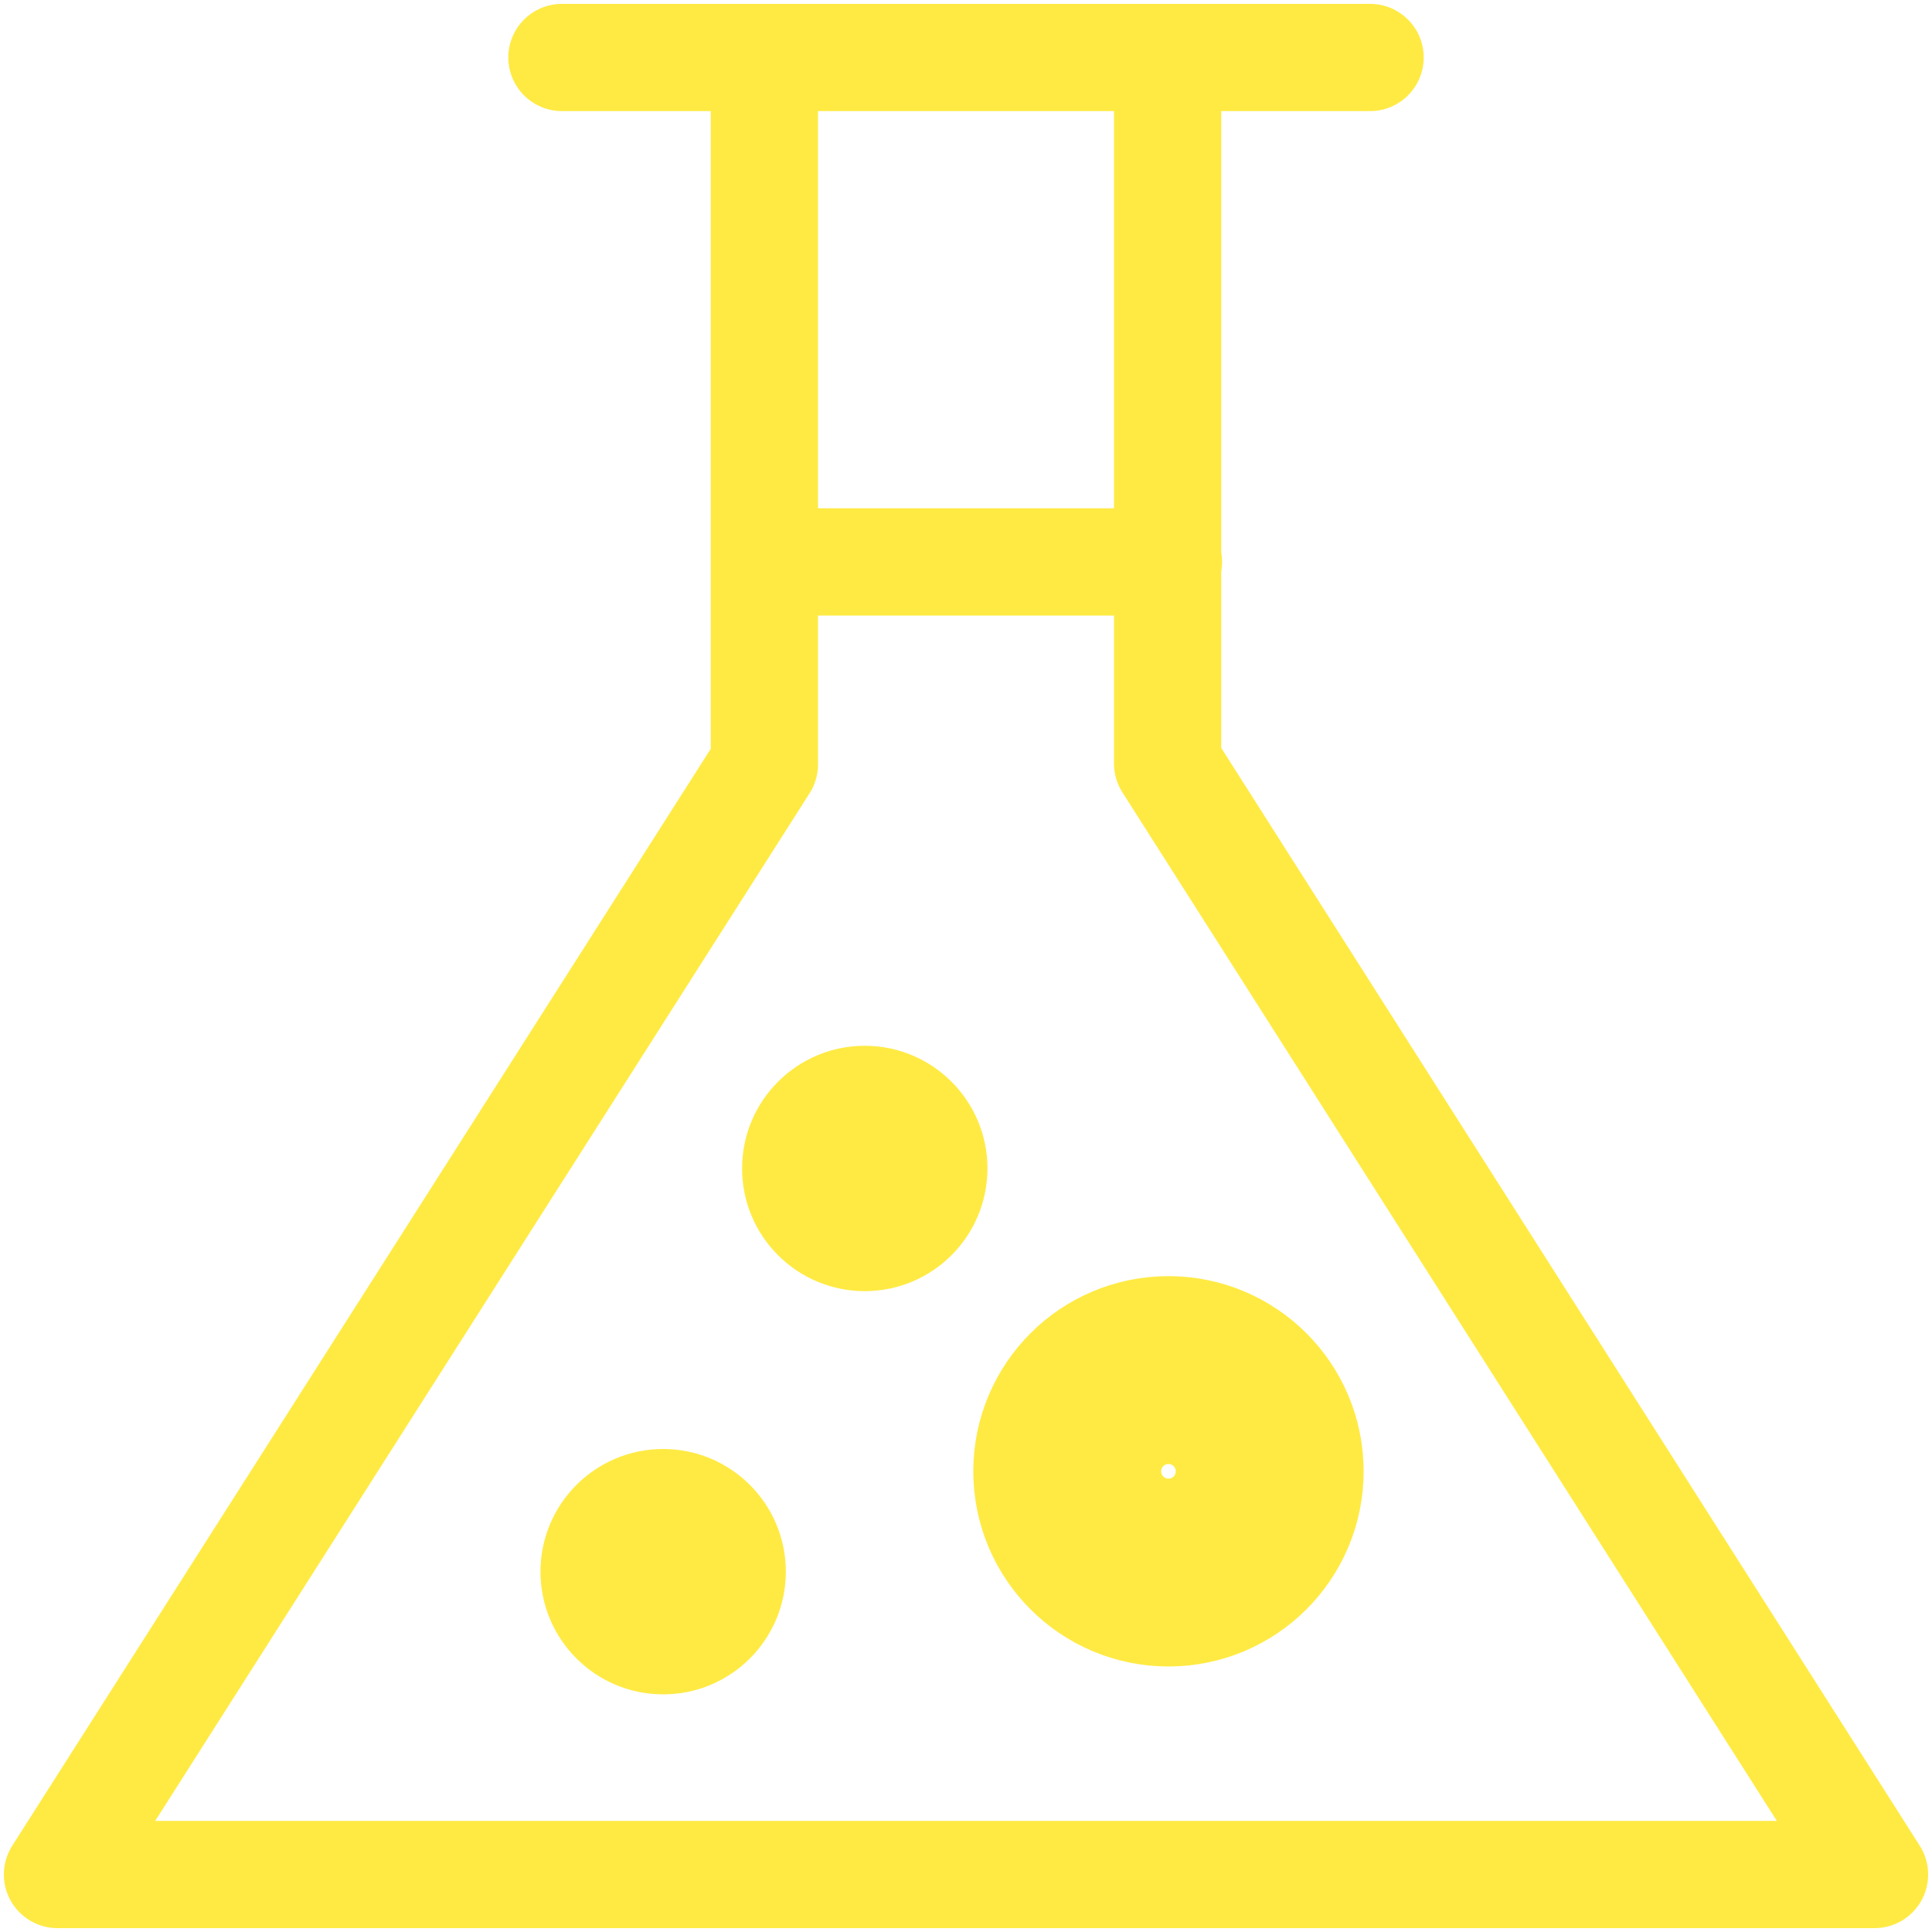
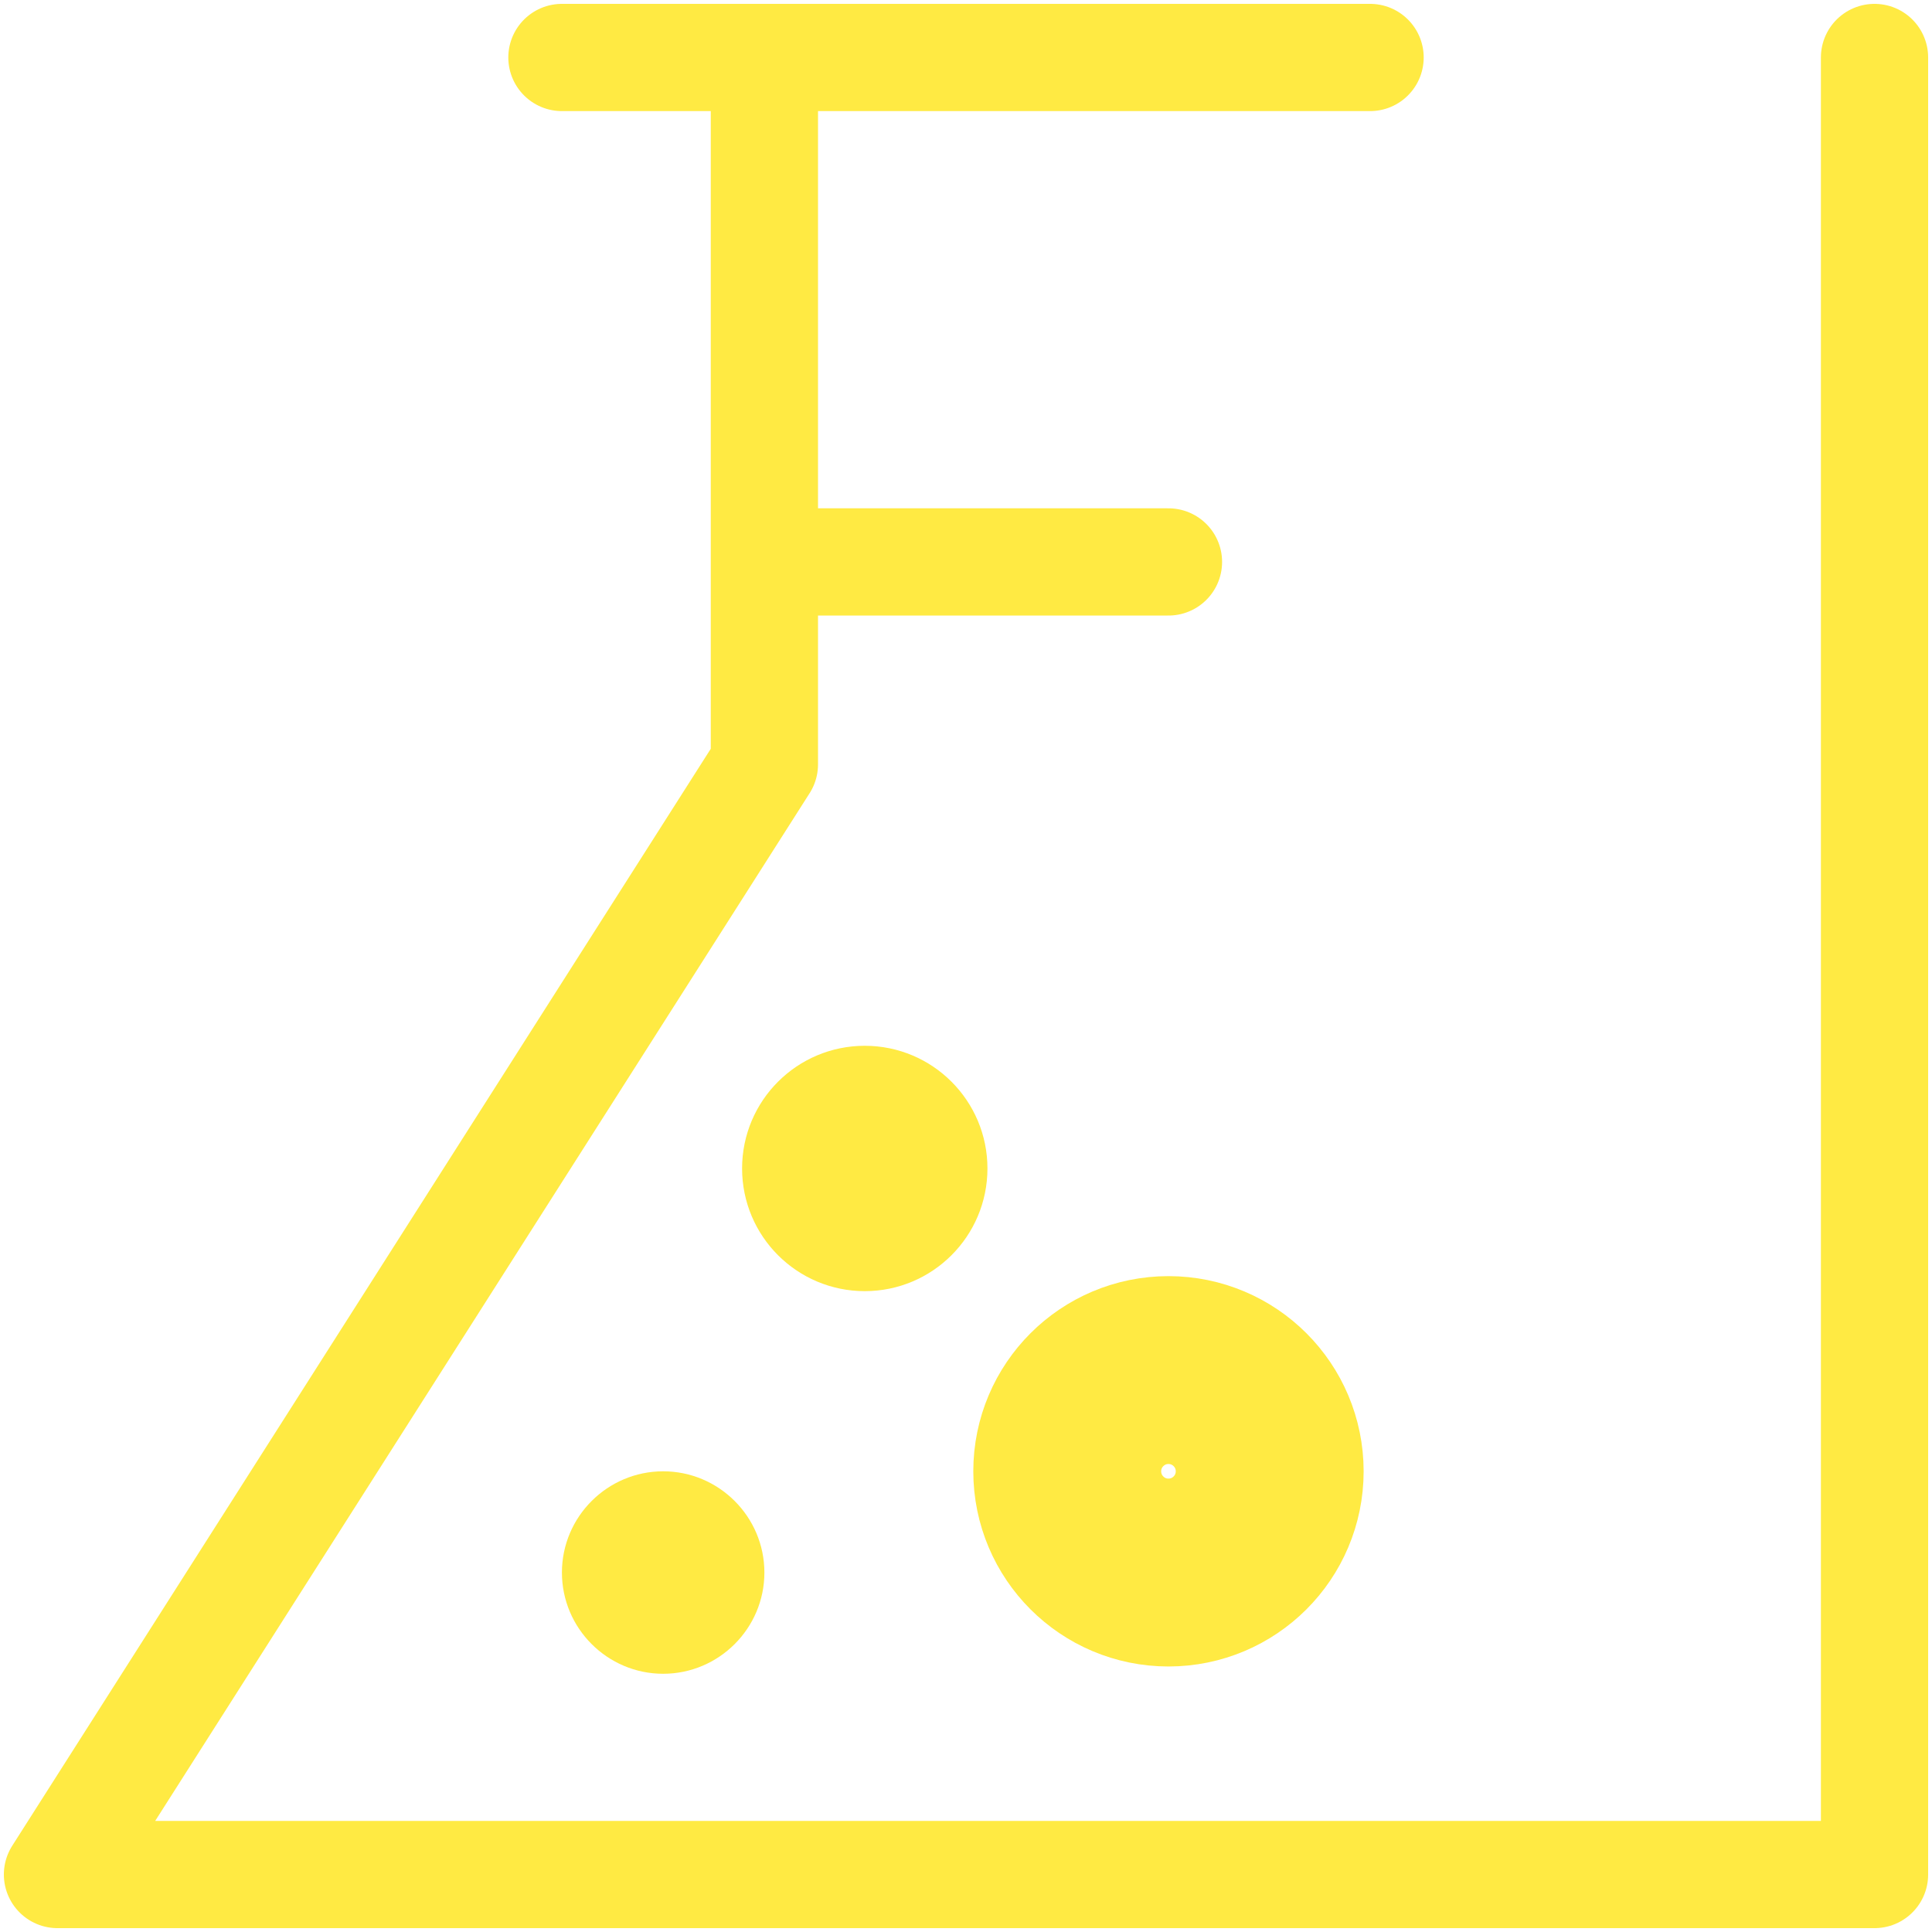
<svg xmlns="http://www.w3.org/2000/svg" id="Ebene_2" viewBox="0 0 22.52 22.52">
  <defs>
    <style>
      .cls-1, .cls-2, .cls-3, .cls-4 {
        fill: none;
      }

      .cls-2 {
        stroke-miterlimit: 10;
        stroke-width: .5px;
      }

      .cls-2, .cls-3, .cls-4 {
        stroke: #ffea43;
      }

      .cls-5 {
        fill: #ffea43;
      }

      .cls-3 {
        stroke-width: 2.19px;
      }

      .cls-4 {
        stroke-linecap: round;
        stroke-linejoin: round;
        stroke-width: 1.25px;
      }

      .cls-6 {
        clip-path: url(#clippath);
      }
    </style>
    <clipPath id="clippath">
      <rect class="cls-1" width="22.52" height="22.52" />
    </clipPath>
  </defs>
  <g id="Ebene_2-2" data-name="Ebene_2">
    <g class="cls-6">
-       <path class="cls-4" d="M8.91.67v8.24L.67,21.85h21.18l-8.24-12.95V.67M8.91,6.55h4.71M6.55.67h9.42" />
+       <path class="cls-4" d="M8.91.67v8.24L.67,21.85h21.18V.67M8.91,6.55h4.71M6.55.67h9.42" />
      <path class="cls-5" d="M7.73,17.15c.65,0,1.18.53,1.18,1.18s-.53,1.18-1.18,1.18-1.18-.53-1.18-1.18.53-1.18,1.18-1.18" />
-       <circle class="cls-2" cx="7.73" cy="18.32" r="1.18" />
      <path class="cls-5" d="M10.08,12.44c.65,0,1.18.53,1.18,1.18s-.53,1.18-1.18,1.18-1.18-.53-1.18-1.18.53-1.18,1.18-1.18" />
      <circle class="cls-2" cx="10.08" cy="13.62" r="1.18" />
      <circle class="cls-3" cx="13.62" cy="17.15" r="1.18" />
    </g>
  </g>
</svg>